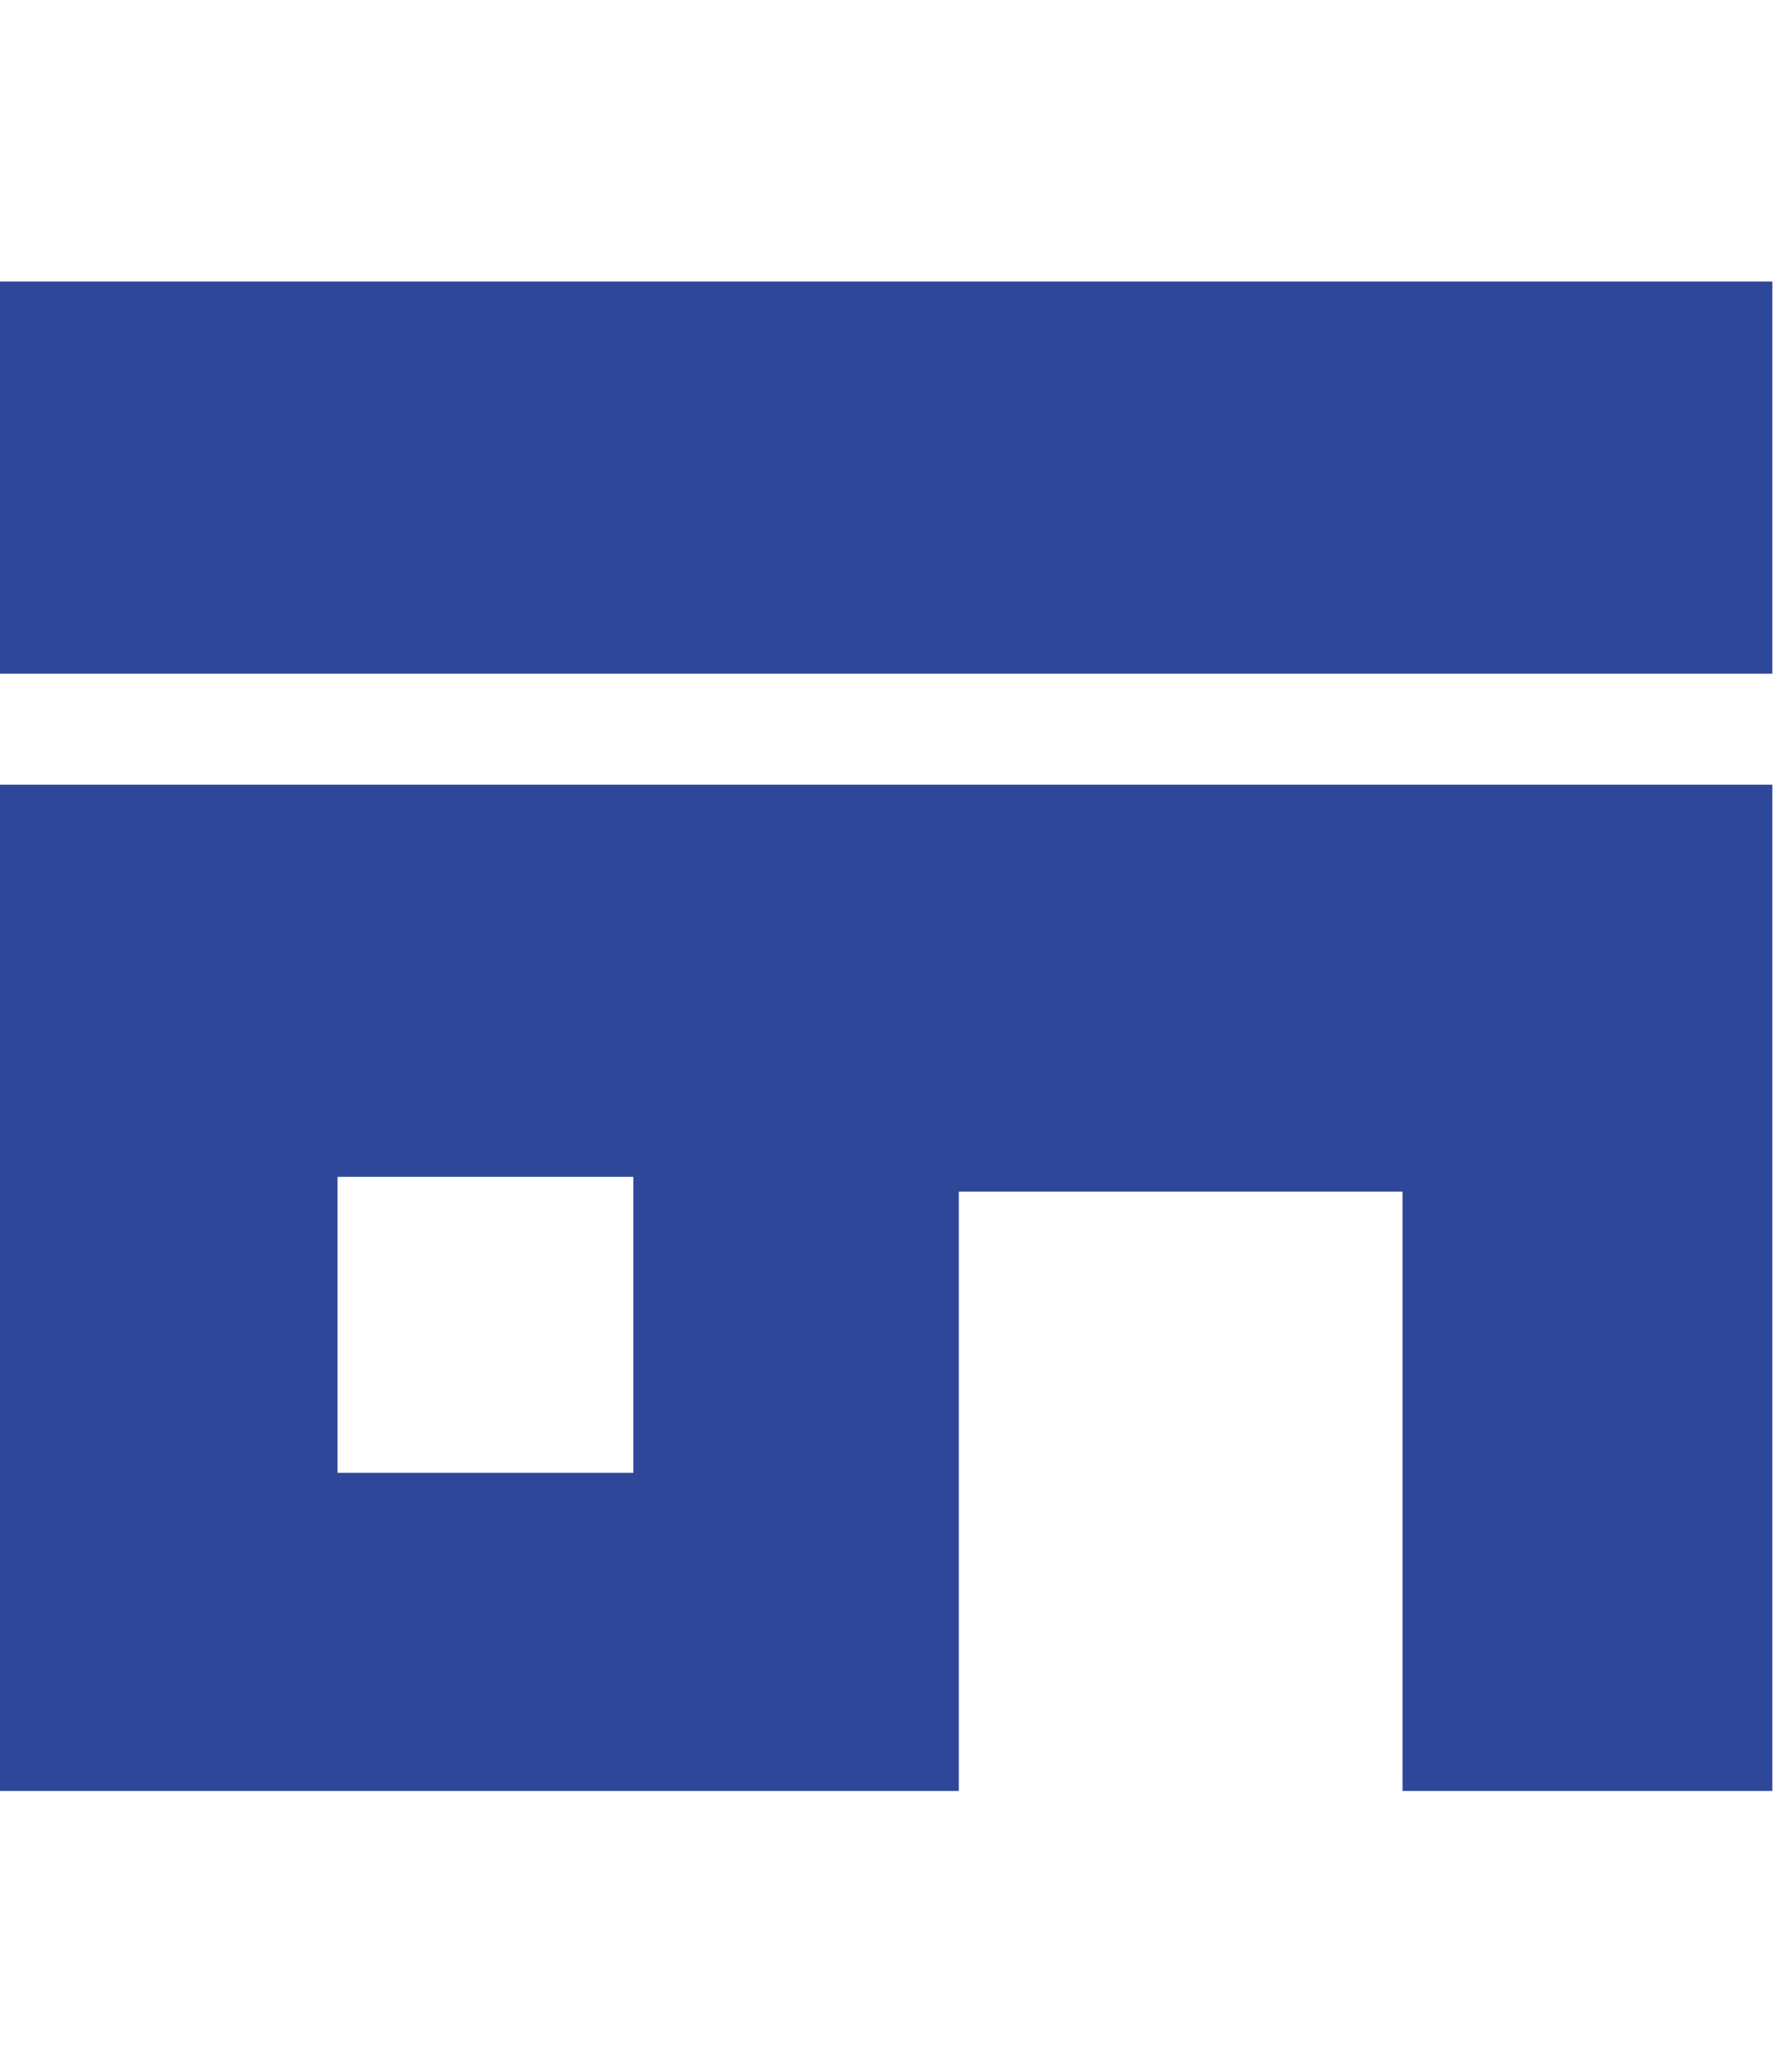
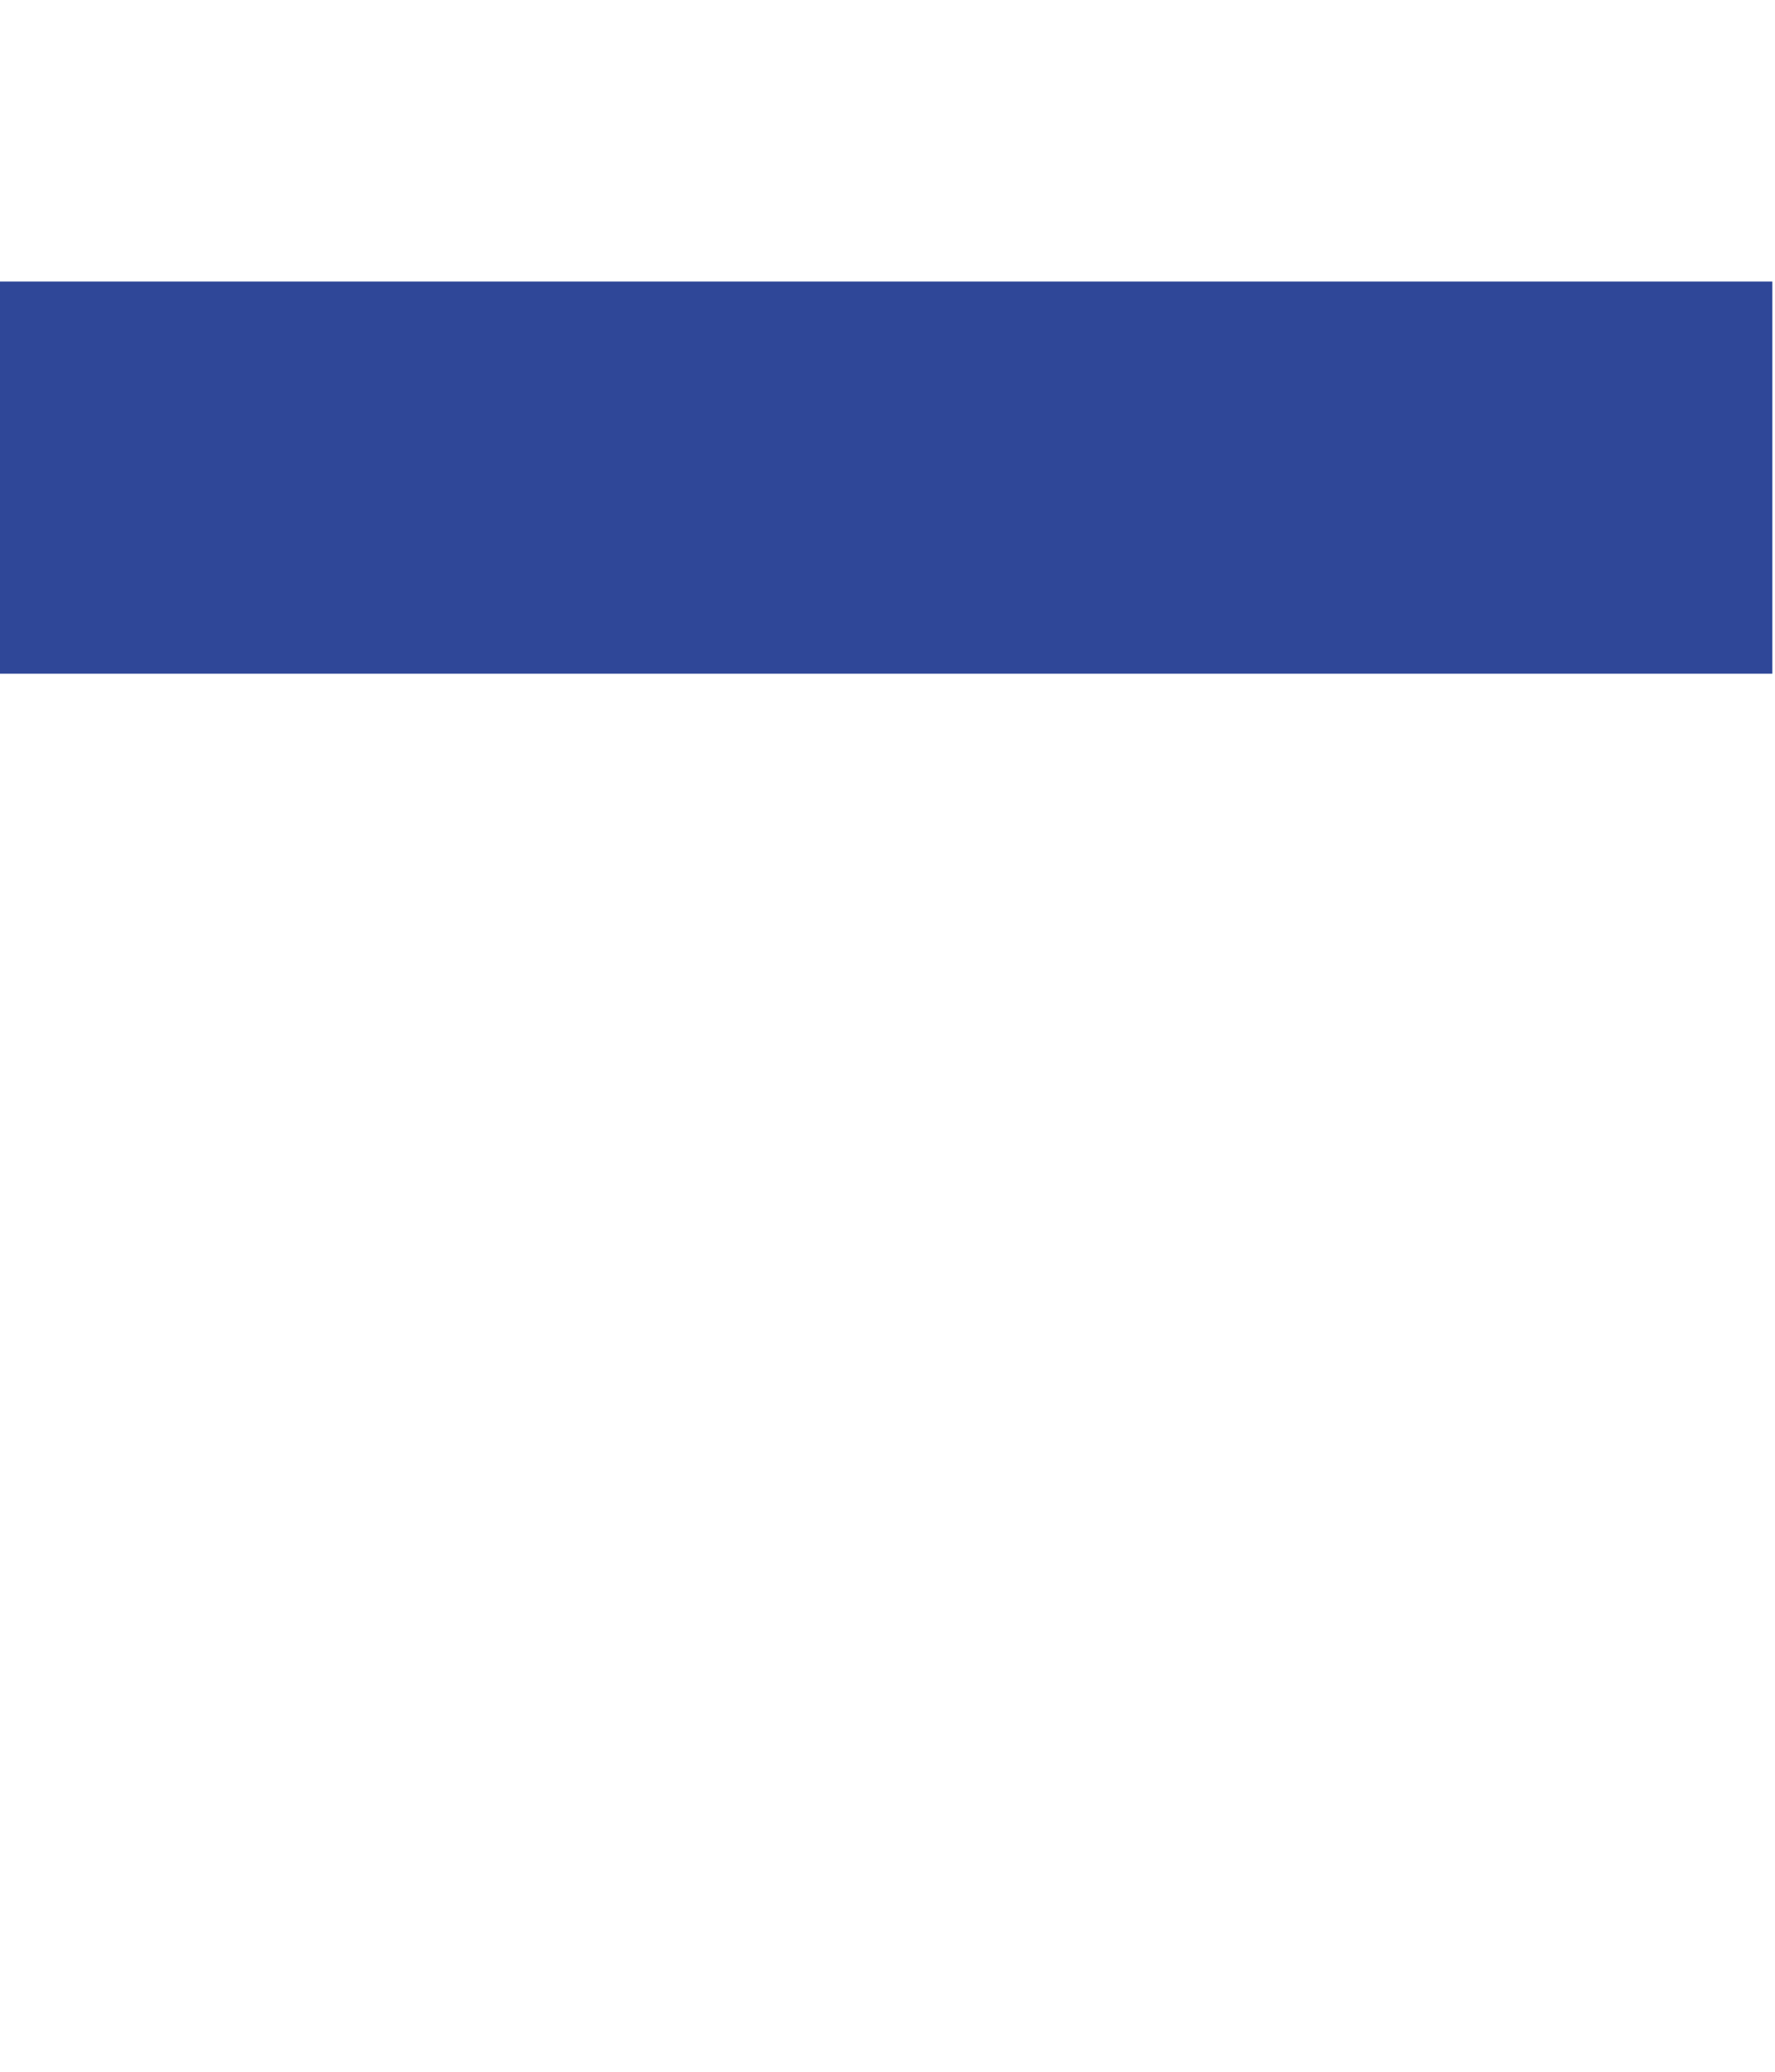
<svg xmlns="http://www.w3.org/2000/svg" version="1.1" id="レイヤー_1" x="0px" y="0px" viewBox="0 0 24 28" style="enable-background:new 0 0 24 28;" xml:space="preserve" width="24" height="28">
  <style type="text/css">
	.st0{fill:#2F4798;}
</style>
  <g id="グループ_4" transform="translate(-948 -453)">
    <g id="グループ_1" transform="translate(-861.536 -963.895)">
      <rect id="長方形_1" x="1809.5" y="1420.7" class="st0" width="24" height="5.3" />
-       <path id="パス_1" class="st0" d="M1809.5,1441.1h13v-8.1h6v8.1h5v-13.6h-24L1809.5,1441.1z M1814.1,1432.8h4v4h-4V1432.8z" />
    </g>
  </g>
</svg>